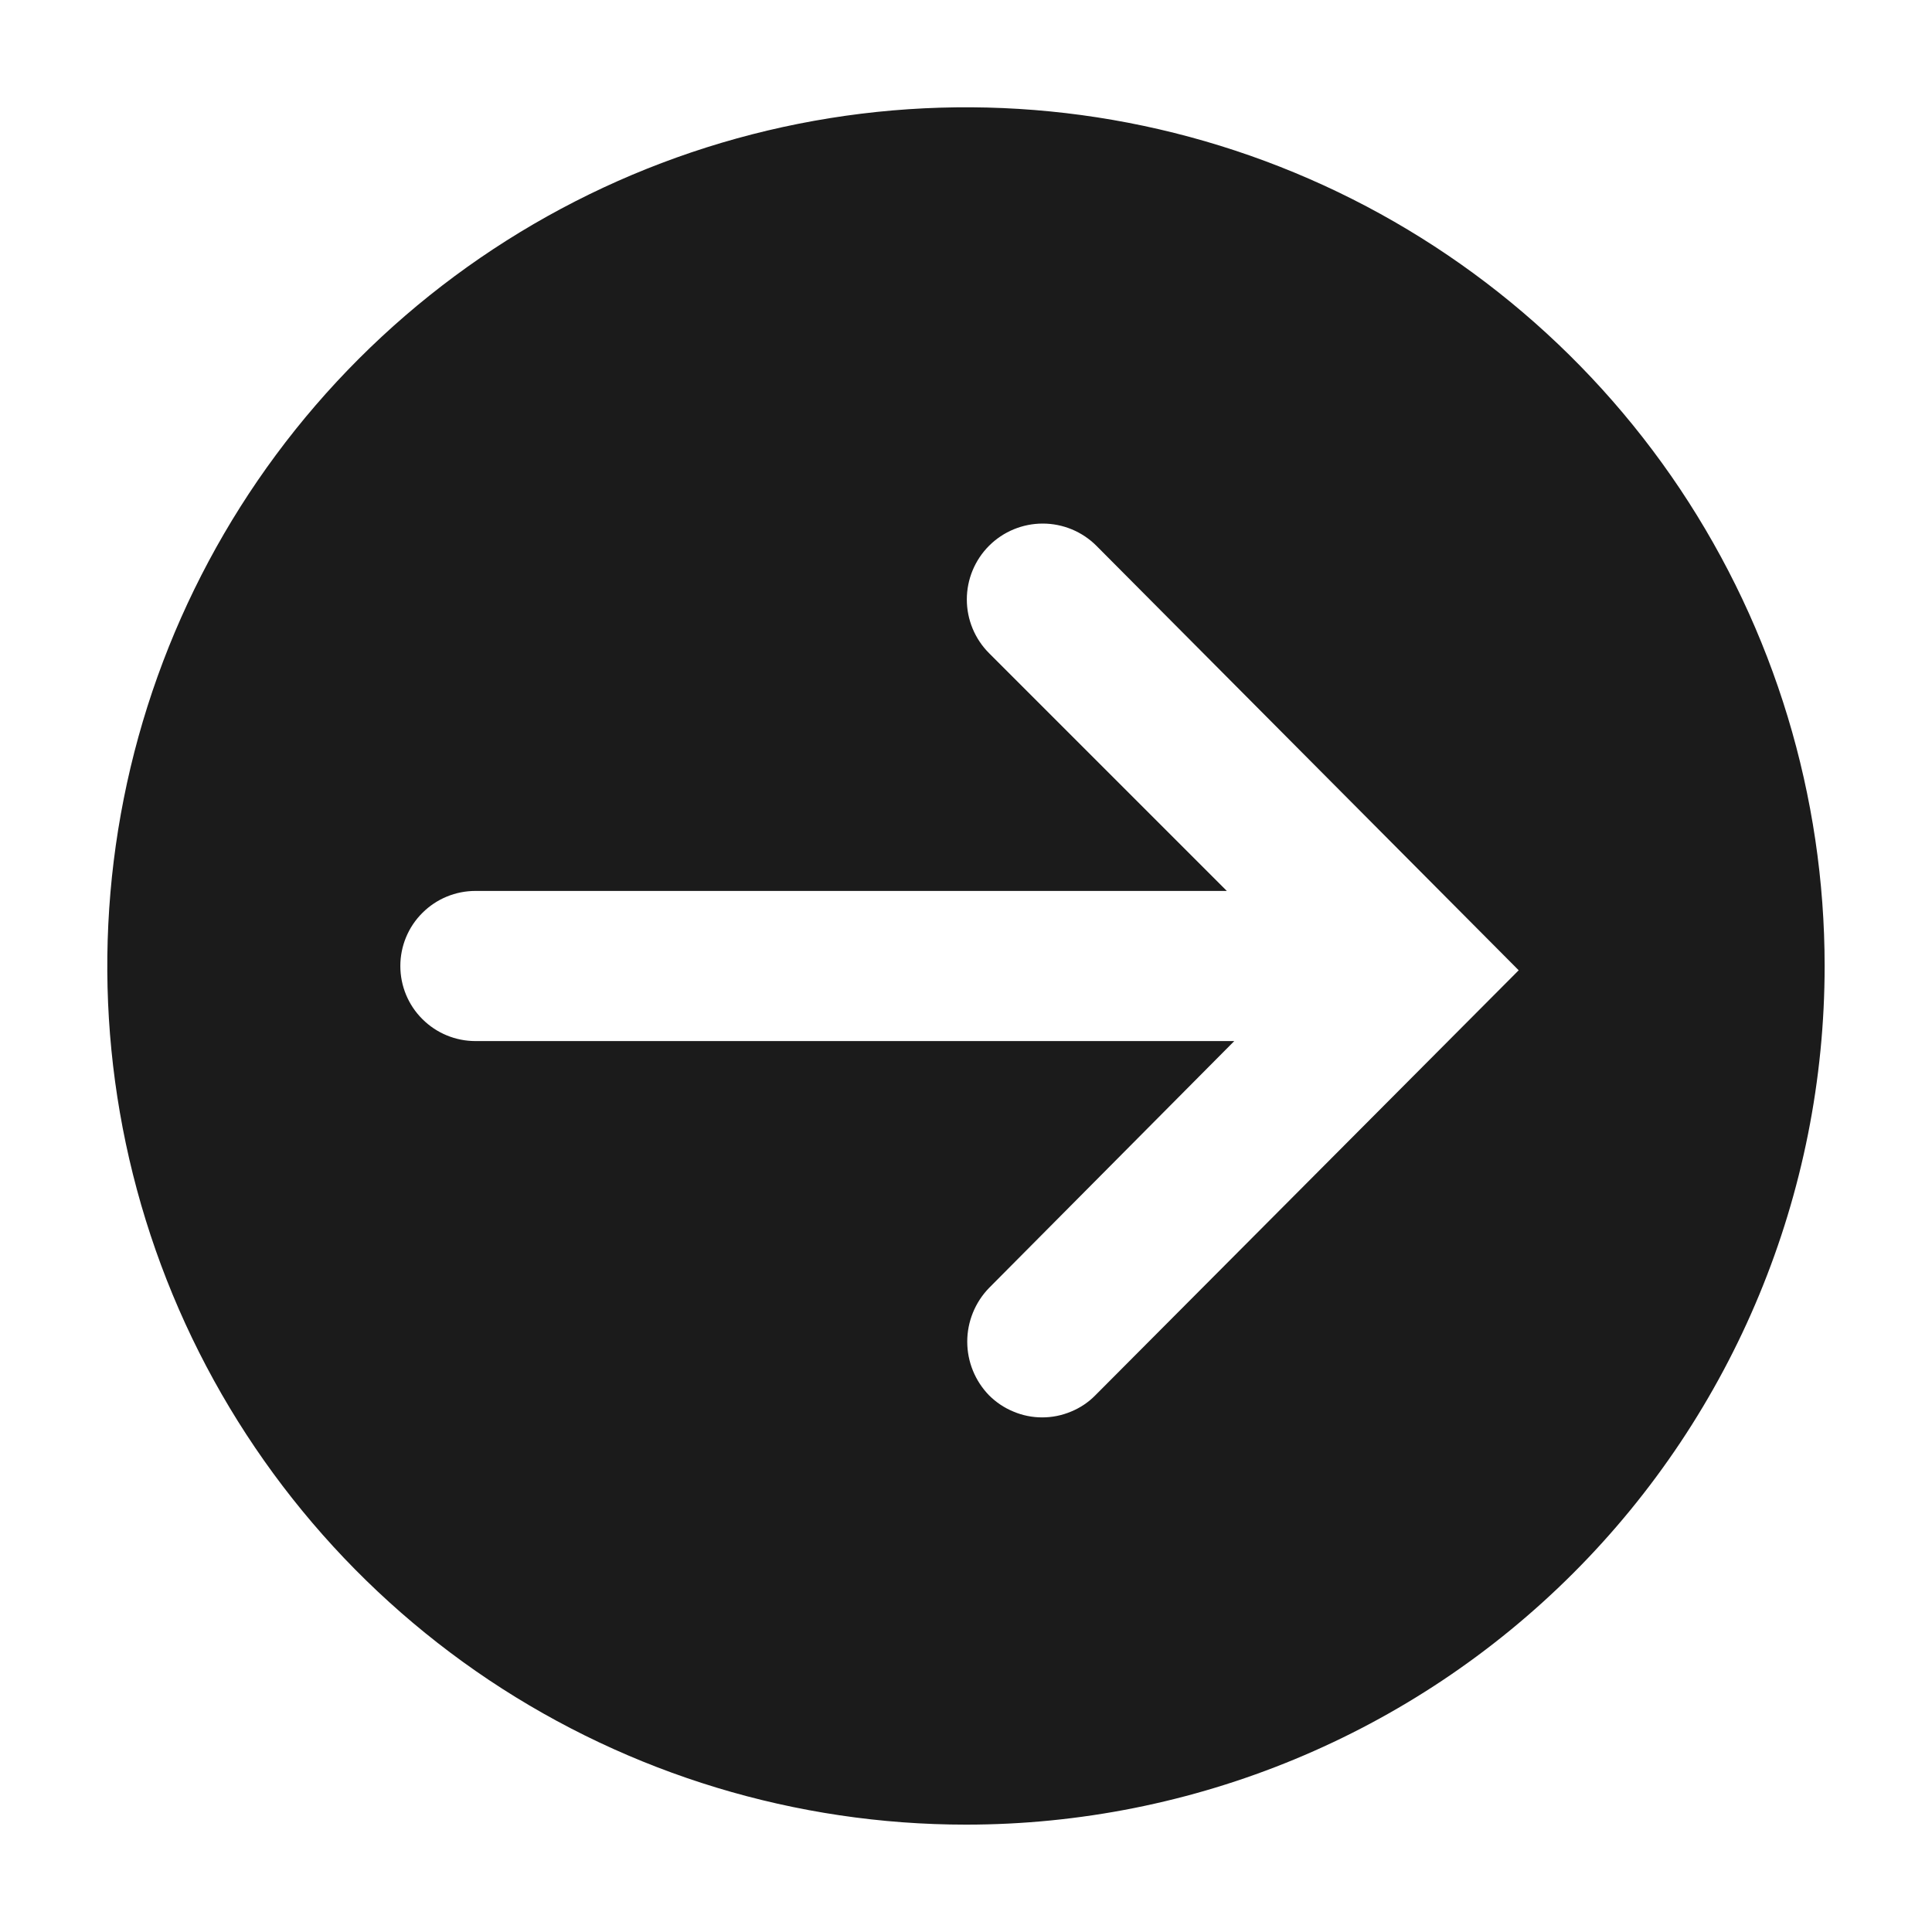
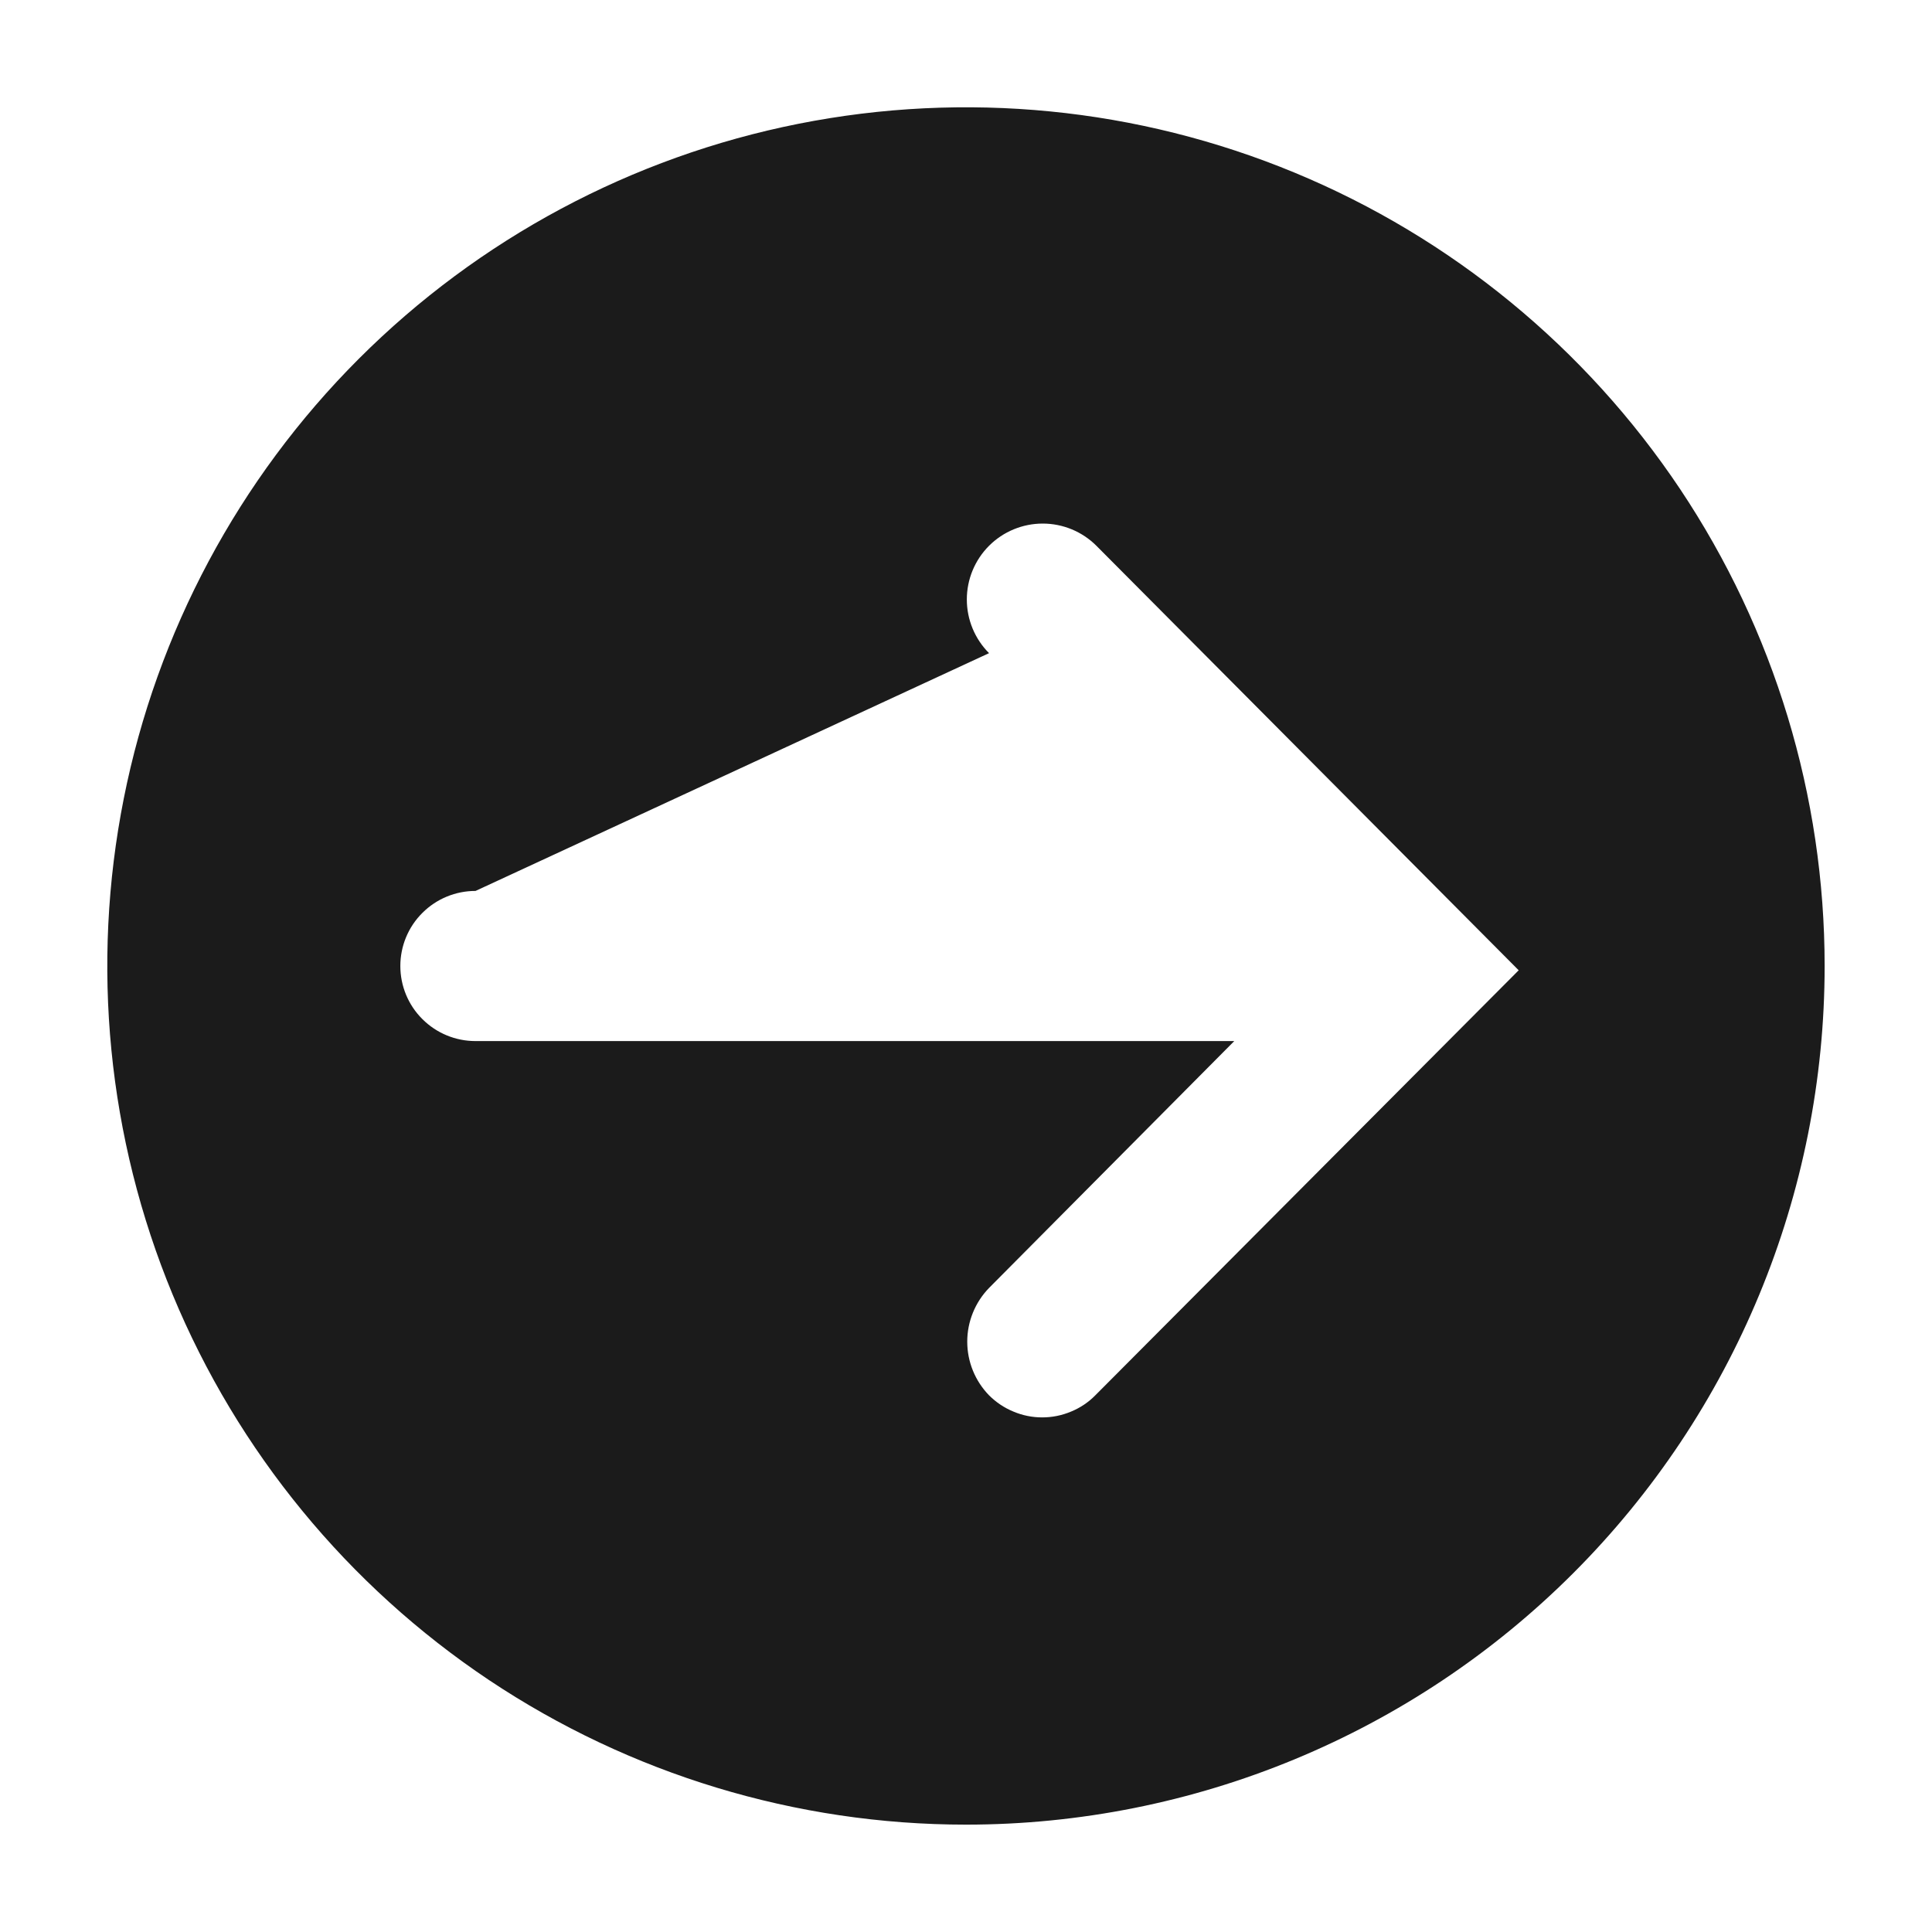
<svg xmlns="http://www.w3.org/2000/svg" width="14" height="14" viewBox="0 0 14 14" fill="none">
-   <path d="M13.222 7C13.222 5.769 12.857 4.566 12.174 3.543C11.49 2.52 10.518 1.722 9.381 1.251C8.244 0.78 6.993 0.657 5.786 0.897C4.579 1.137 3.47 1.73 2.6 2.6C1.73 3.47 1.137 4.579 0.897 5.786C0.657 6.993 0.78 8.244 1.251 9.381C1.722 10.518 2.52 11.49 3.543 12.174C4.566 12.857 5.769 13.222 7 13.222C8.65 13.222 10.233 12.567 11.4 11.4C12.567 10.233 13.222 8.65 13.222 7ZM7.167 10.111C7.066 10.007 7.009 9.868 7.009 9.722C7.009 9.577 7.066 9.437 7.167 9.333L8.944 7.544L3.446 7.544C3.301 7.544 3.163 7.487 3.061 7.385C2.958 7.283 2.901 7.144 2.901 7C2.901 6.856 2.958 6.717 3.061 6.615C3.163 6.513 3.301 6.456 3.446 6.456L8.89 6.456L7.167 4.733C7.064 4.63 7.006 4.49 7.006 4.344C7.006 4.198 7.064 4.058 7.167 3.955C7.27 3.852 7.41 3.794 7.556 3.794C7.702 3.794 7.842 3.852 7.945 3.955L11.005 7.031L7.937 10.111C7.887 10.162 7.827 10.202 7.761 10.229C7.694 10.257 7.624 10.271 7.552 10.271C7.481 10.271 7.41 10.257 7.344 10.229C7.278 10.202 7.218 10.162 7.167 10.111Z" fill="#1B1B1B" />
+   <path d="M13.222 7C13.222 5.769 12.857 4.566 12.174 3.543C11.49 2.52 10.518 1.722 9.381 1.251C8.244 0.78 6.993 0.657 5.786 0.897C4.579 1.137 3.47 1.73 2.6 2.6C1.73 3.47 1.137 4.579 0.897 5.786C0.657 6.993 0.78 8.244 1.251 9.381C1.722 10.518 2.52 11.49 3.543 12.174C4.566 12.857 5.769 13.222 7 13.222C8.65 13.222 10.233 12.567 11.4 11.4C12.567 10.233 13.222 8.65 13.222 7ZM7.167 10.111C7.066 10.007 7.009 9.868 7.009 9.722C7.009 9.577 7.066 9.437 7.167 9.333L8.944 7.544L3.446 7.544C3.301 7.544 3.163 7.487 3.061 7.385C2.958 7.283 2.901 7.144 2.901 7C2.901 6.856 2.958 6.717 3.061 6.615C3.163 6.513 3.301 6.456 3.446 6.456L7.167 4.733C7.064 4.63 7.006 4.49 7.006 4.344C7.006 4.198 7.064 4.058 7.167 3.955C7.27 3.852 7.41 3.794 7.556 3.794C7.702 3.794 7.842 3.852 7.945 3.955L11.005 7.031L7.937 10.111C7.887 10.162 7.827 10.202 7.761 10.229C7.694 10.257 7.624 10.271 7.552 10.271C7.481 10.271 7.41 10.257 7.344 10.229C7.278 10.202 7.218 10.162 7.167 10.111Z" fill="#1B1B1B" />
</svg>